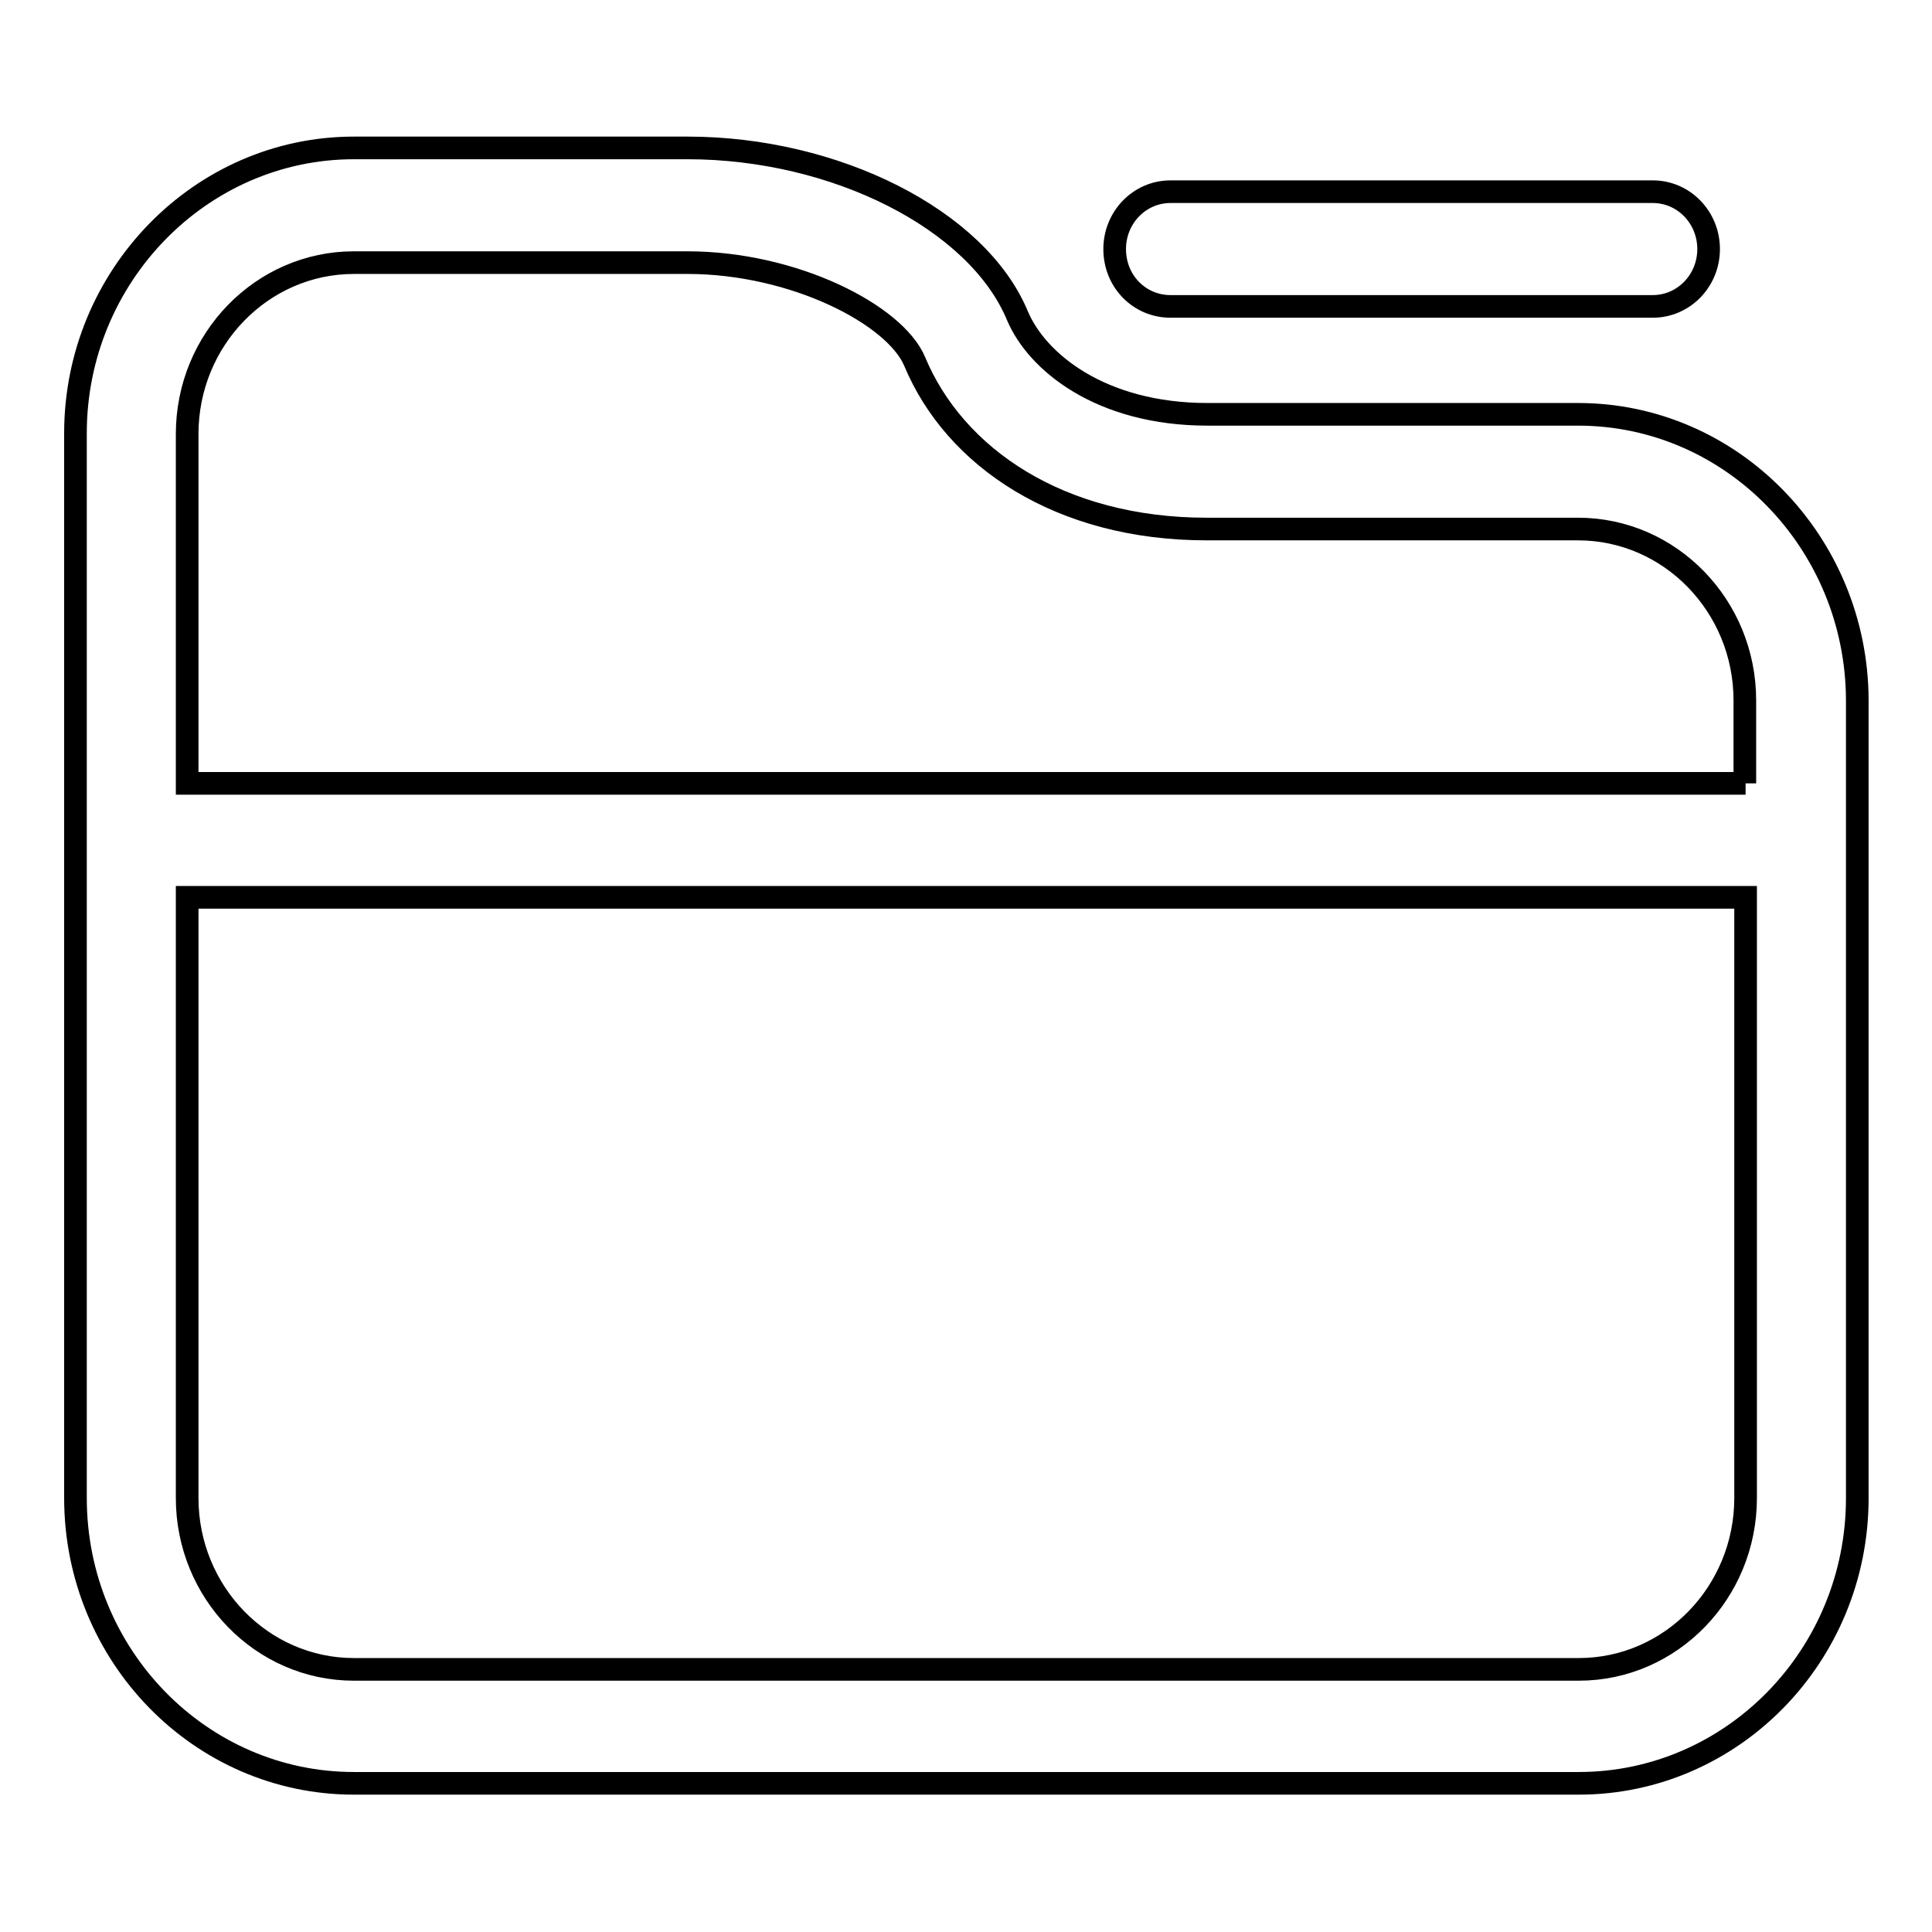
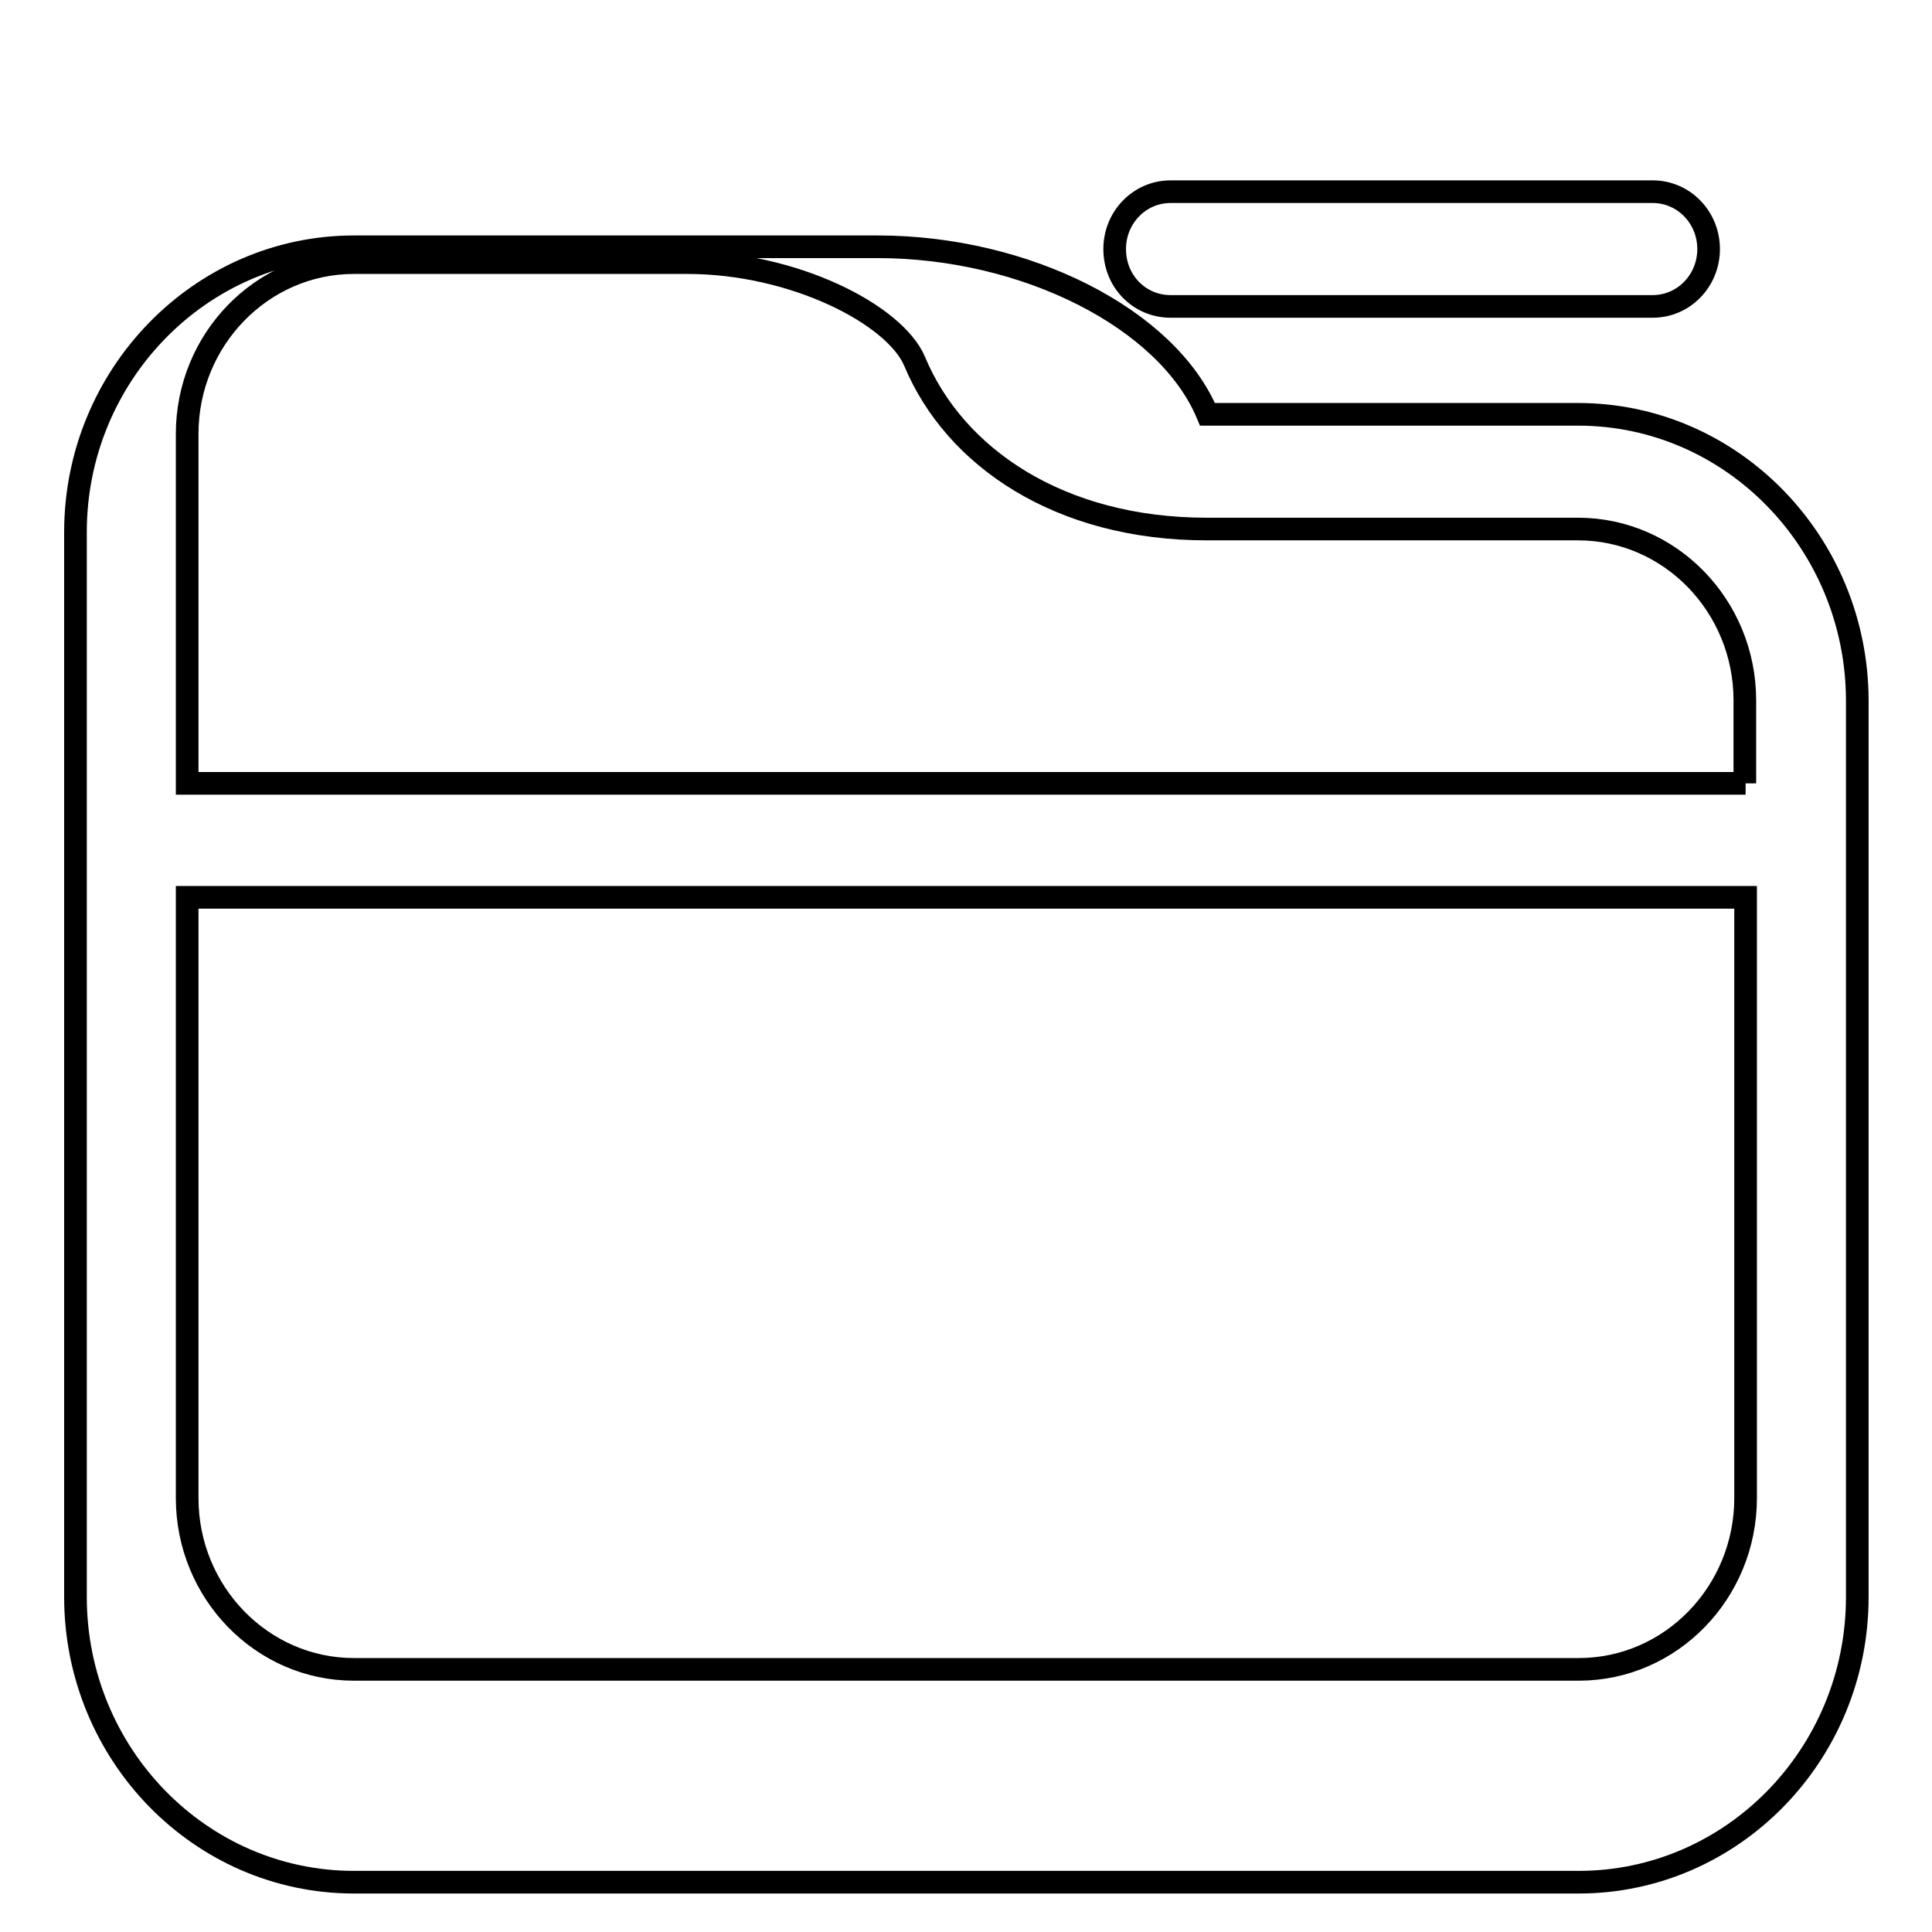
<svg xmlns="http://www.w3.org/2000/svg" version="1.1" x="0px" y="0px" viewBox="0 0 256 256" enable-background="new 0 0 256 256" xml:space="preserve">
  <g>
-     <path stroke-width="3" fill-opacity="0" stroke="#000000" d="M155.1,40.6H219c4.1,0,7.4-3.4,7.4-7.6c0-4.2-3.3-7.6-7.4-7.6h-63.9c-4.1,0-7.4,3.4-7.4,7.6 C147.7,37.3,151,40.6,155.1,40.6z M209.1,54.9H160c-14.1,0-22.6-6.9-25.2-13.1c-5.3-12.7-24.1-22.2-43.7-22.2H46.9 c-20.3,0-36.9,17-36.9,37.8v141.1c0,20.8,16.5,37.8,36.9,37.8h162.3c20.3,0,36.9-16.9,36.9-37.8V92.7 C246,71.9,229.5,54.9,209.1,54.9L209.1,54.9z M231.3,198.5c0,12.5-9.9,22.7-22.1,22.7H46.9c-12.2,0-22.1-10.2-22.1-22.7v-79.6 h206.5L231.3,198.5L231.3,198.5z M231.3,103.8H24.8V57.5c0-12.5,9.9-22.7,22.1-22.7h44.2c14.1,0,27.5,6.9,30.1,13.1 c5.3,12.7,19.2,22.2,38.7,22.2h49.2c12.2,0,22.1,10.2,22.1,22.7V103.8L231.3,103.8z" />
+     <path stroke-width="3" fill-opacity="0" stroke="#000000" d="M155.1,40.6H219c4.1,0,7.4-3.4,7.4-7.6c0-4.2-3.3-7.6-7.4-7.6h-63.9c-4.1,0-7.4,3.4-7.4,7.6 C147.7,37.3,151,40.6,155.1,40.6z M209.1,54.9H160c-5.3-12.7-24.1-22.2-43.7-22.2H46.9 c-20.3,0-36.9,17-36.9,37.8v141.1c0,20.8,16.5,37.8,36.9,37.8h162.3c20.3,0,36.9-16.9,36.9-37.8V92.7 C246,71.9,229.5,54.9,209.1,54.9L209.1,54.9z M231.3,198.5c0,12.5-9.9,22.7-22.1,22.7H46.9c-12.2,0-22.1-10.2-22.1-22.7v-79.6 h206.5L231.3,198.5L231.3,198.5z M231.3,103.8H24.8V57.5c0-12.5,9.9-22.7,22.1-22.7h44.2c14.1,0,27.5,6.9,30.1,13.1 c5.3,12.7,19.2,22.2,38.7,22.2h49.2c12.2,0,22.1,10.2,22.1,22.7V103.8L231.3,103.8z" />
  </g>
</svg>